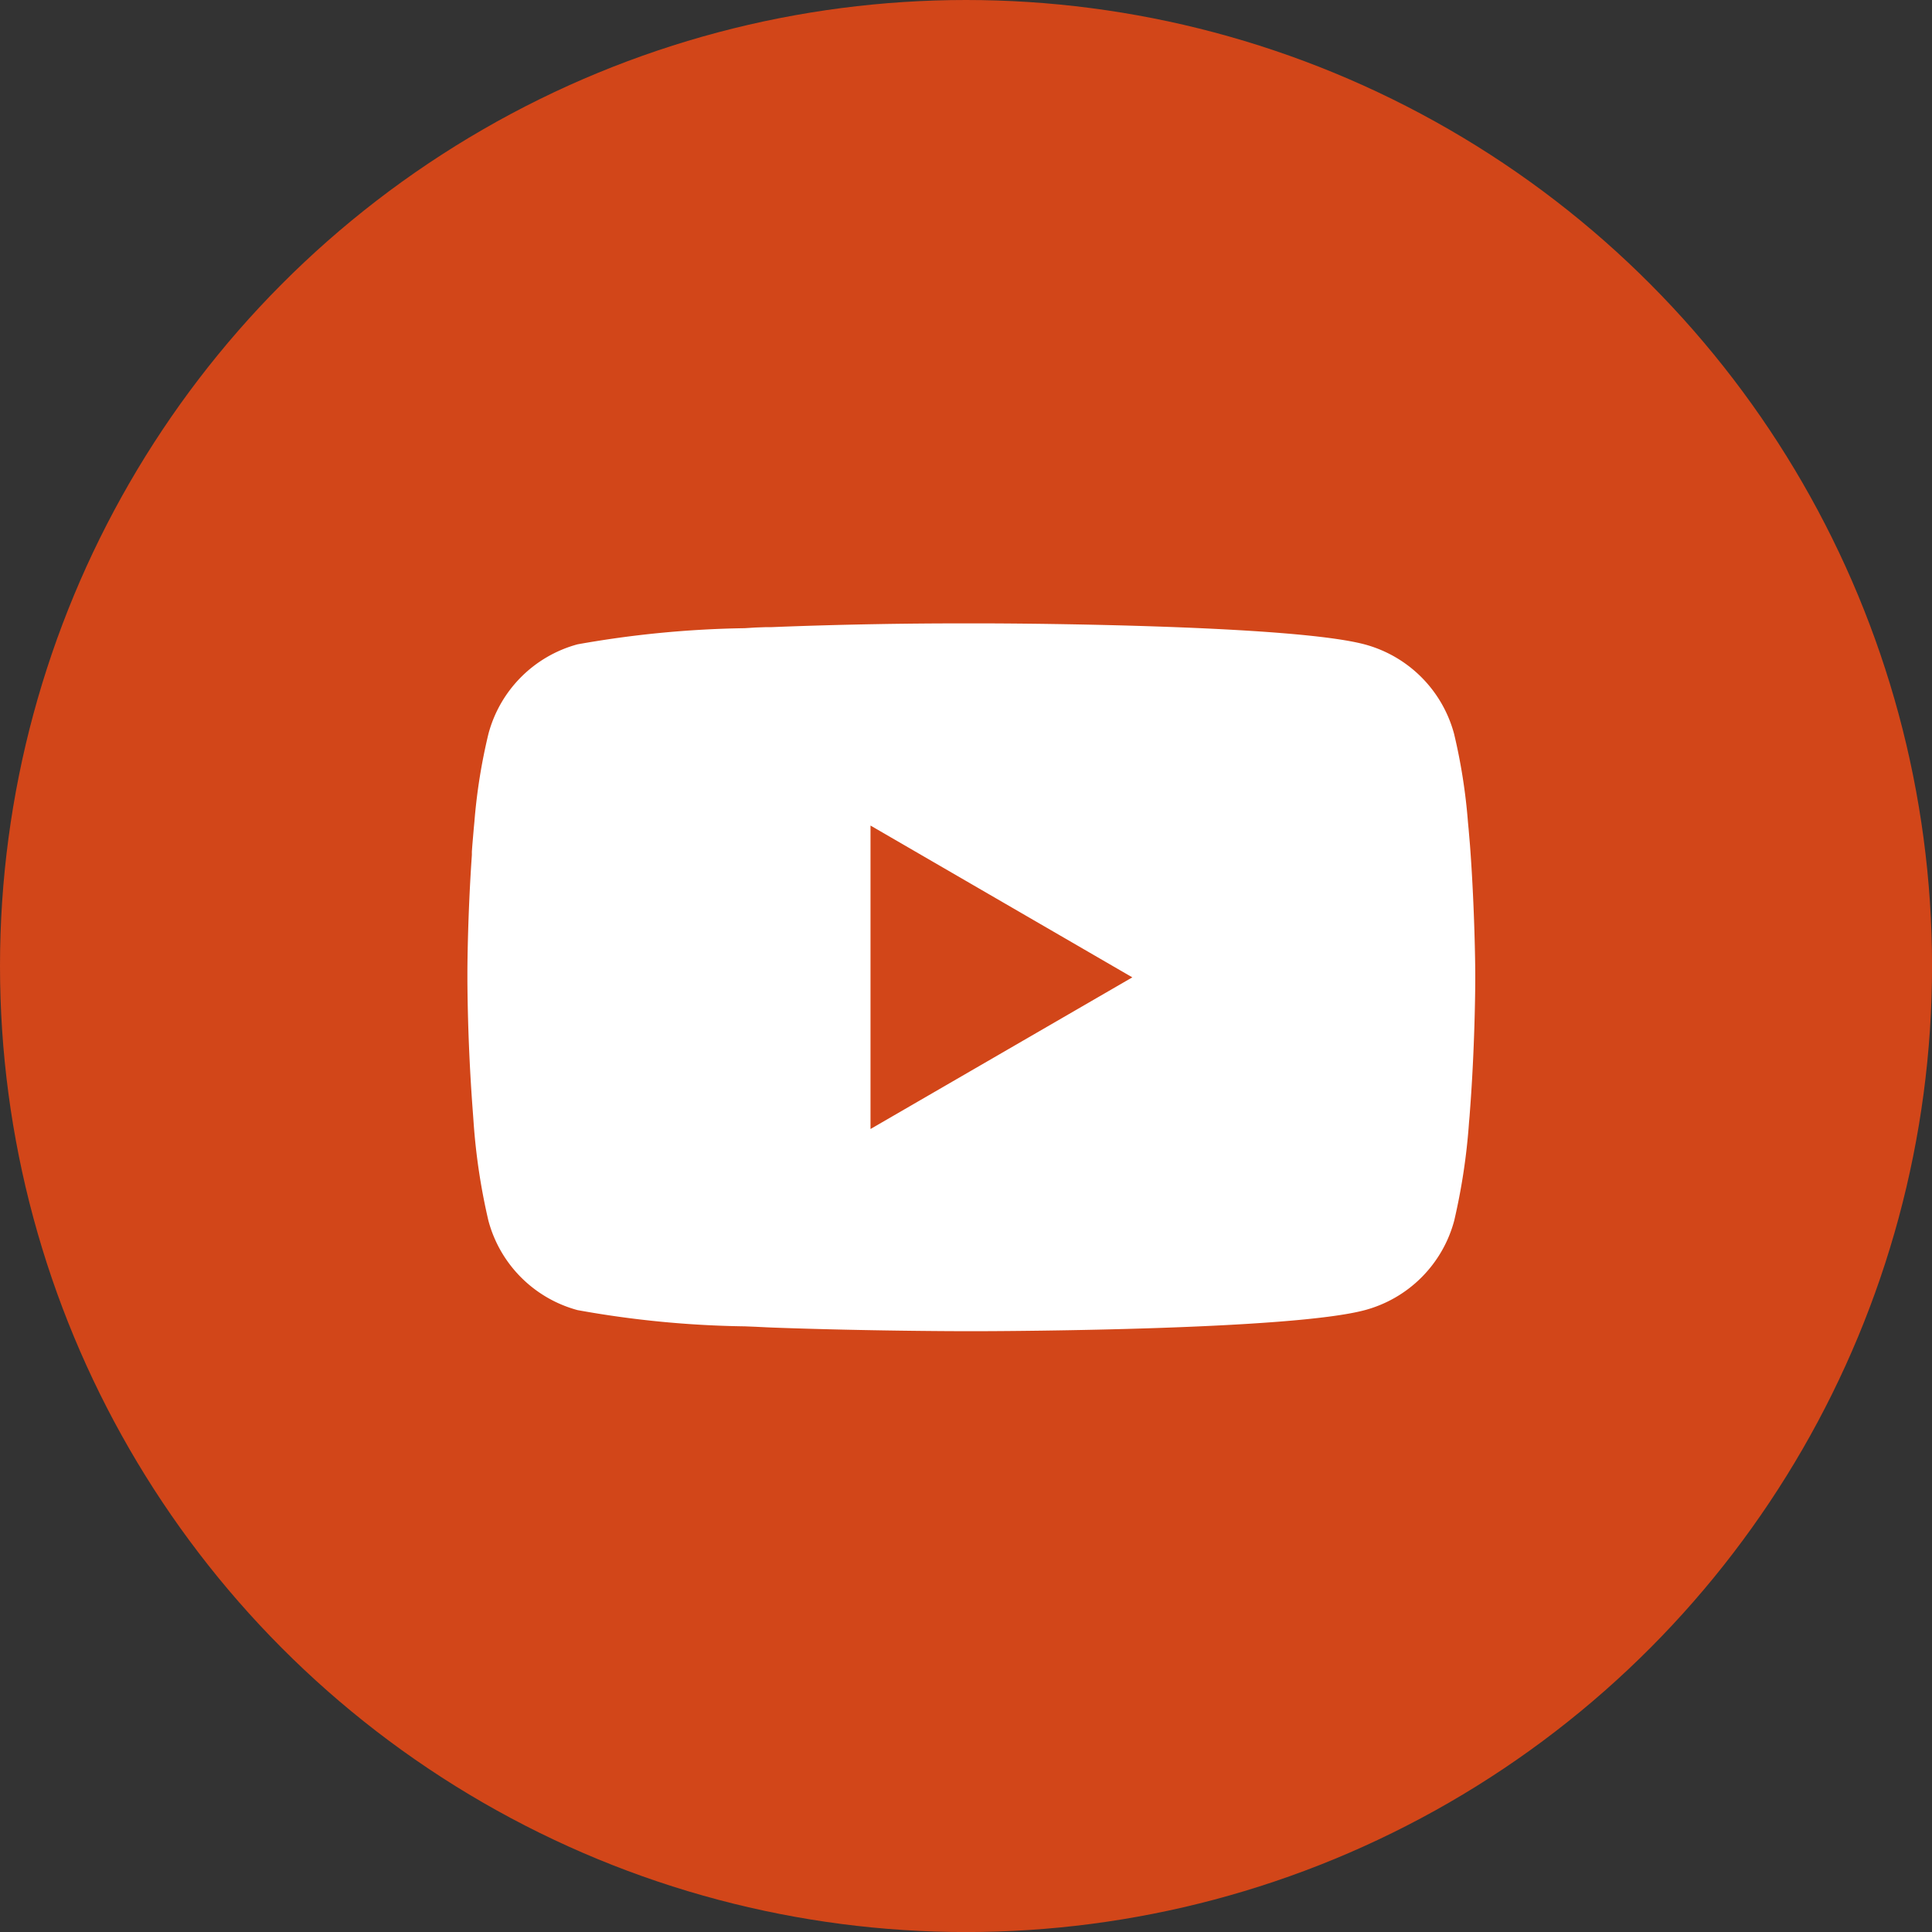
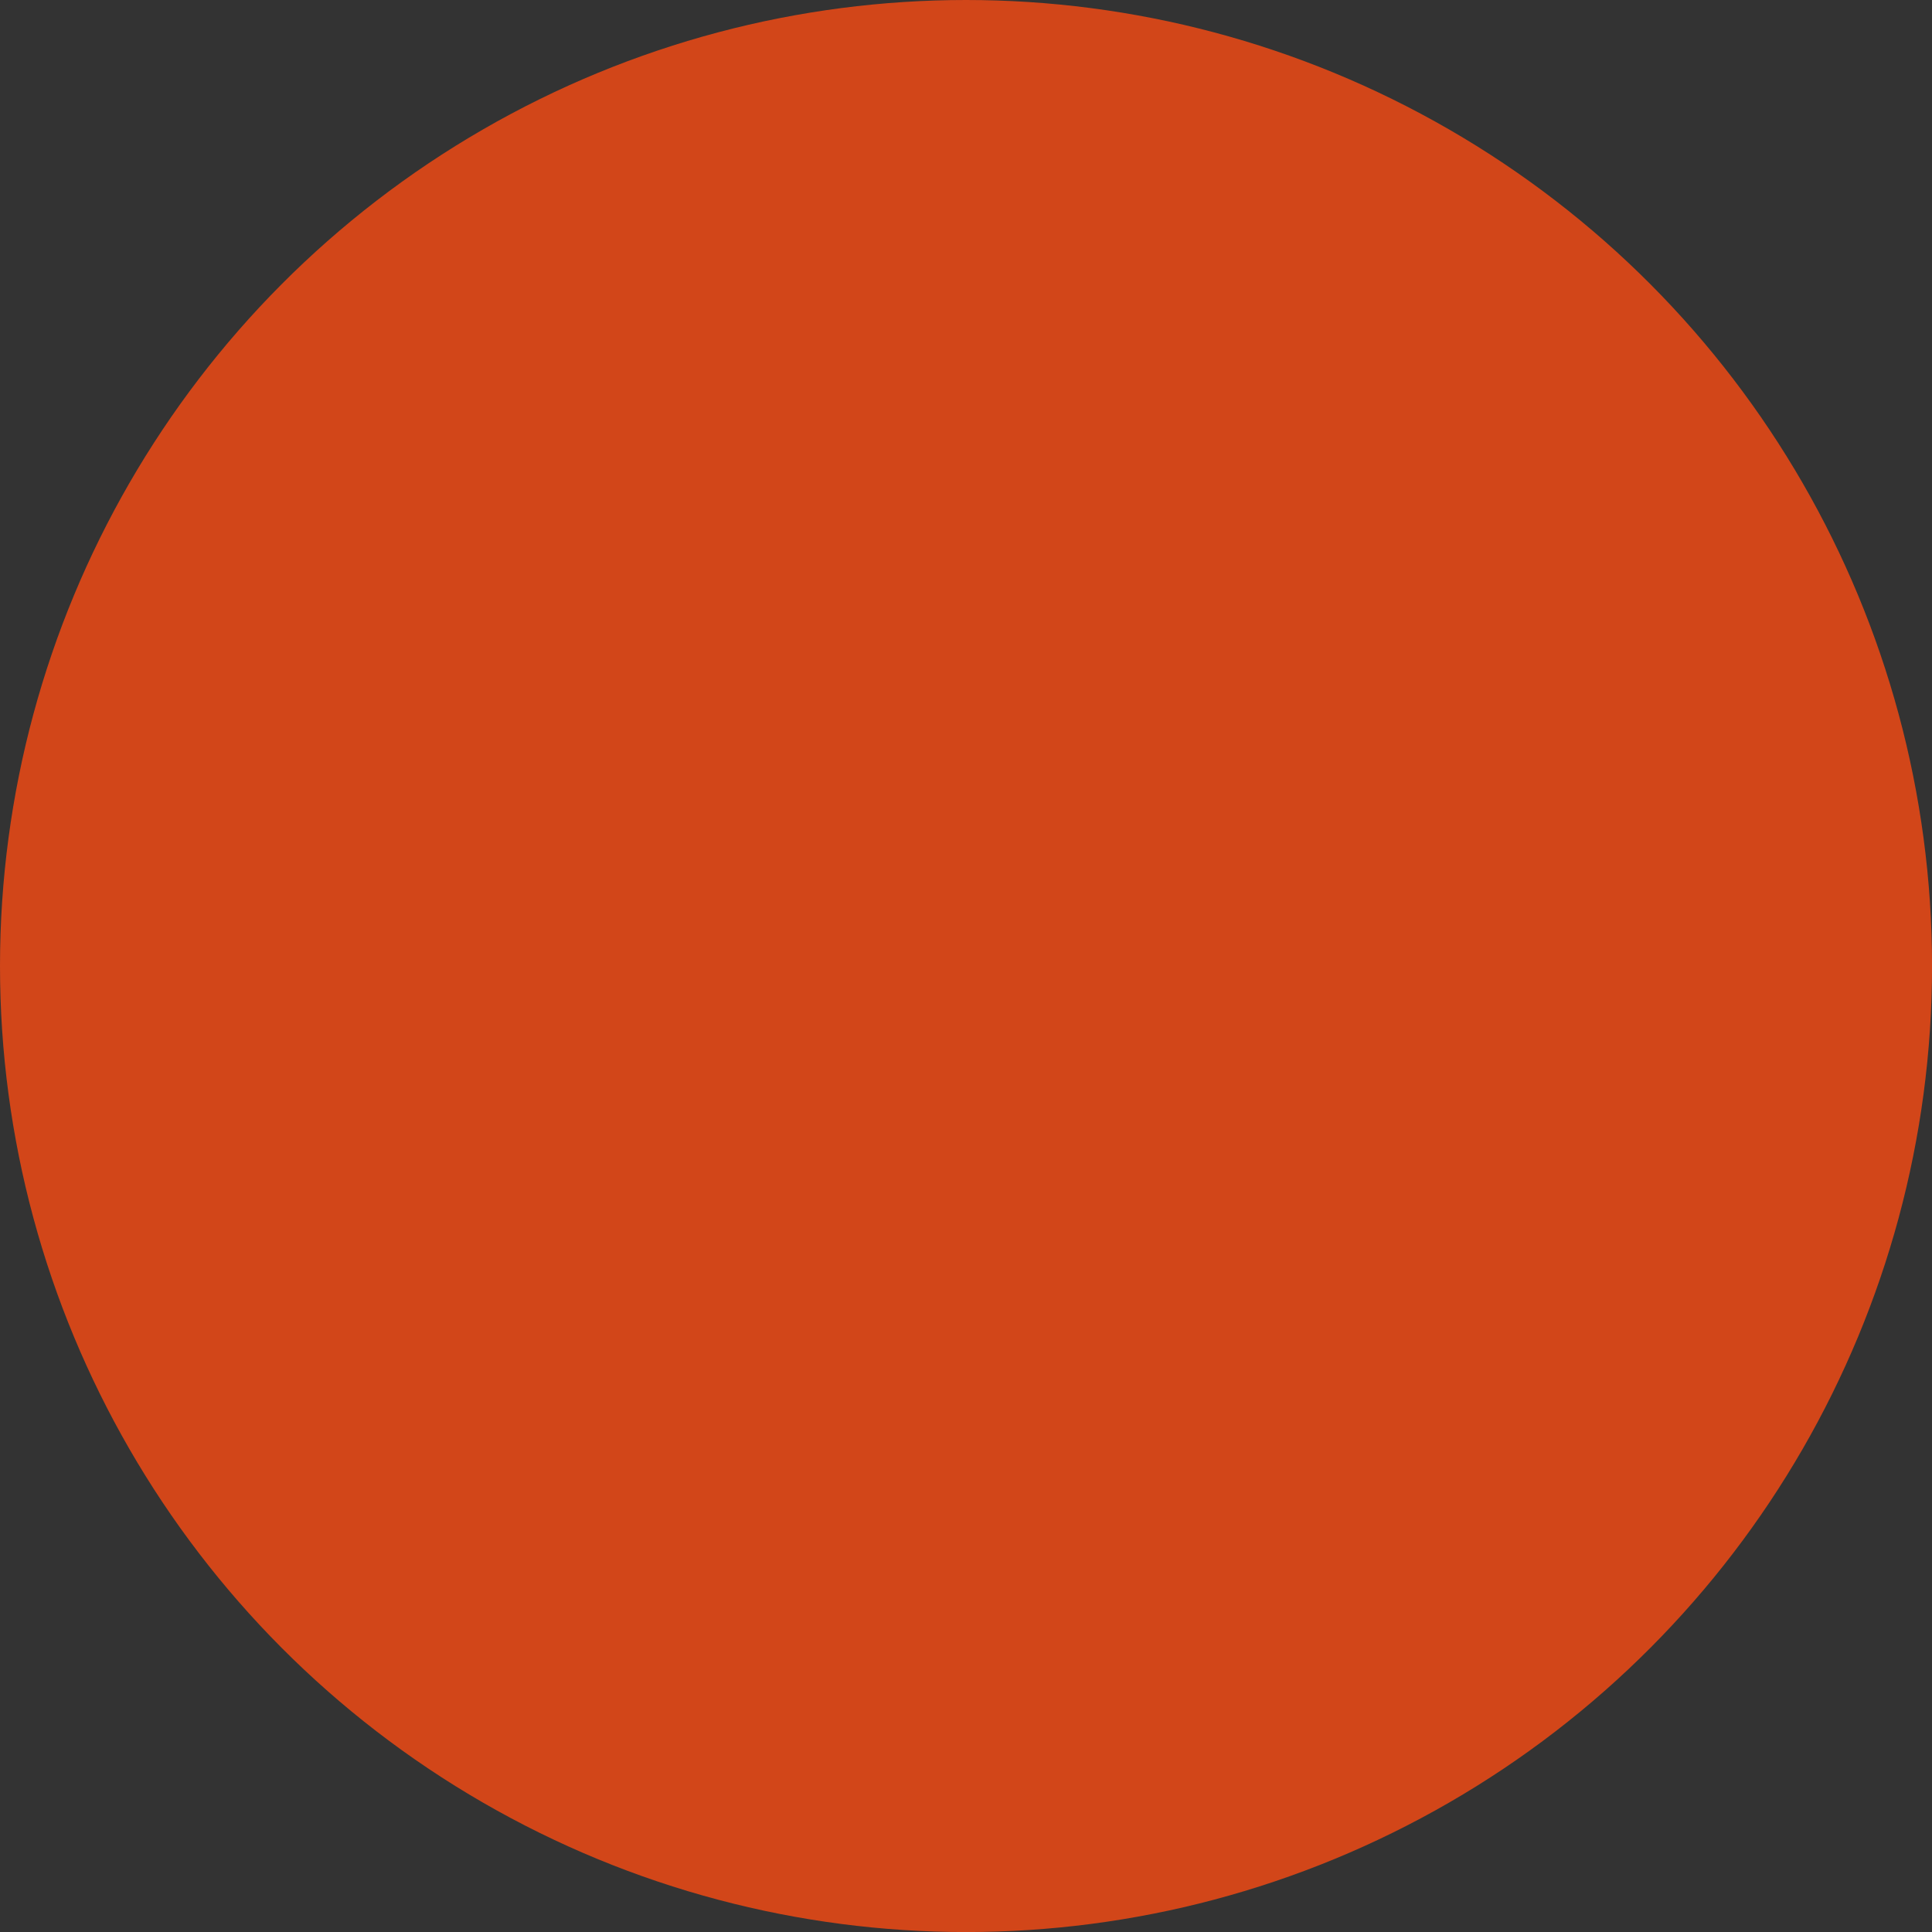
<svg xmlns="http://www.w3.org/2000/svg" width="40.231" height="40.231" viewBox="0 0 40.231 40.231">
  <rect x="0" y="0" width="40.231" height="40.231" fill="#333333" stroke="none" />
  <g id="Group_586" data-name="Group 586" transform="translate(0)">
    <circle id="Ellipse_73" data-name="Ellipse 73" cx="20.116" cy="20.116" r="20.116" transform="translate(0 0)" fill="#d24619" />
    <g id="youtube" transform="translate(9.733 12.978)">
      <g id="Group_582" data-name="Group 582" transform="translate(0 0)">
-         <path id="Path_518" data-name="Path 518" d="M10.559,6h.117c1.078,0,6.541.043,8.014.439A2.636,2.636,0,0,1,20.546,8.3a11.877,11.877,0,0,1,.289,1.839l.013.136.029.341.01.136c.085,1.2.1,2.321.1,2.567v.1c0,.254-.013,1.453-.108,2.7l-.01.138-.012.136a12.992,12.992,0,0,1-.308,2.043A2.632,2.632,0,0,1,18.69,20.3c-1.521.409-7.3.438-8.106.439H10.4c-.405,0-2.081-.008-3.839-.068l-.223-.008-.114-.005L6,20.647l-.224-.009A21.084,21.084,0,0,1,2.293,20.3,2.632,2.632,0,0,1,.437,18.436a12.968,12.968,0,0,1-.308-2.043l-.01-.138-.01-.136Q.01,14.785,0,13.448v-.161C0,13,.013,12.03.084,10.955l.009-.135,0-.068.01-.136.029-.341.013-.136A11.851,11.851,0,0,1,.438,8.3,2.632,2.632,0,0,1,2.294,6.436,21.53,21.53,0,0,1,5.775,6.1L6,6.086l.226-.008.113,0,.224-.009Q8.433,6,10.306,6h.253Zm-2.165,4.21v6.319l5.452-3.158Z" transform="translate(0 -5.997)" fill="#fff" />
-       </g>
+         </g>
    </g>
  </g>
</svg>